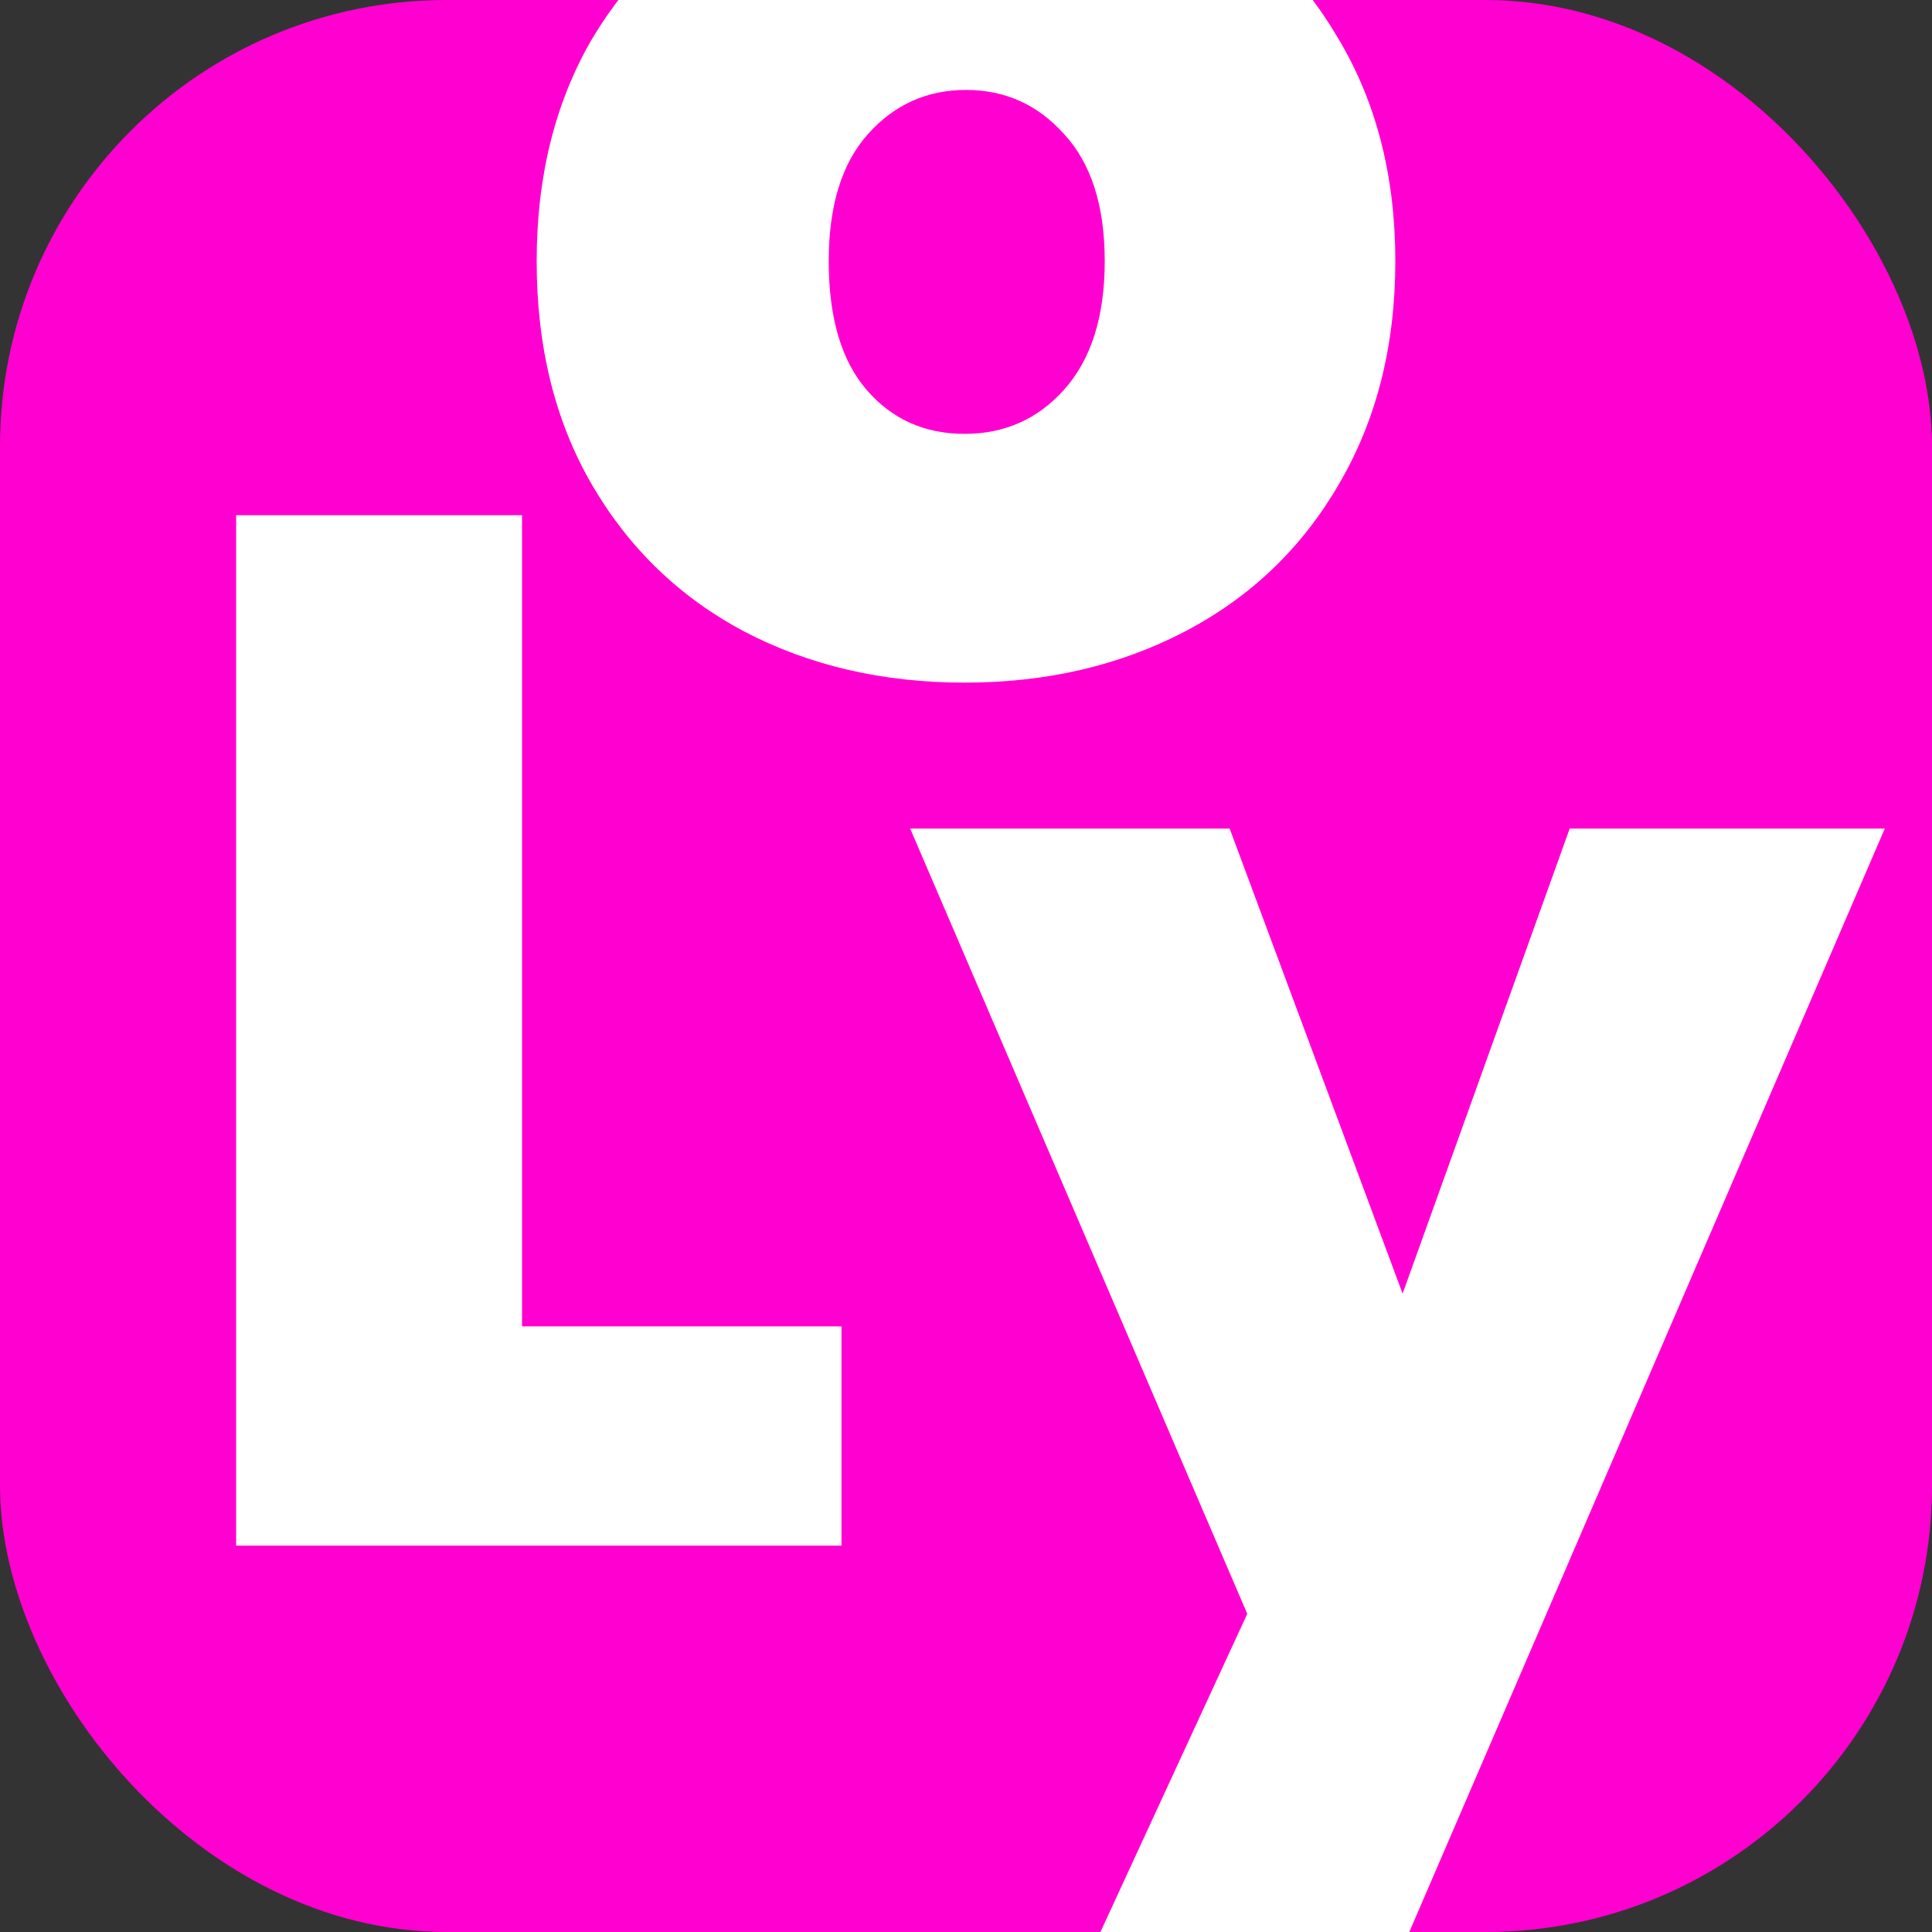
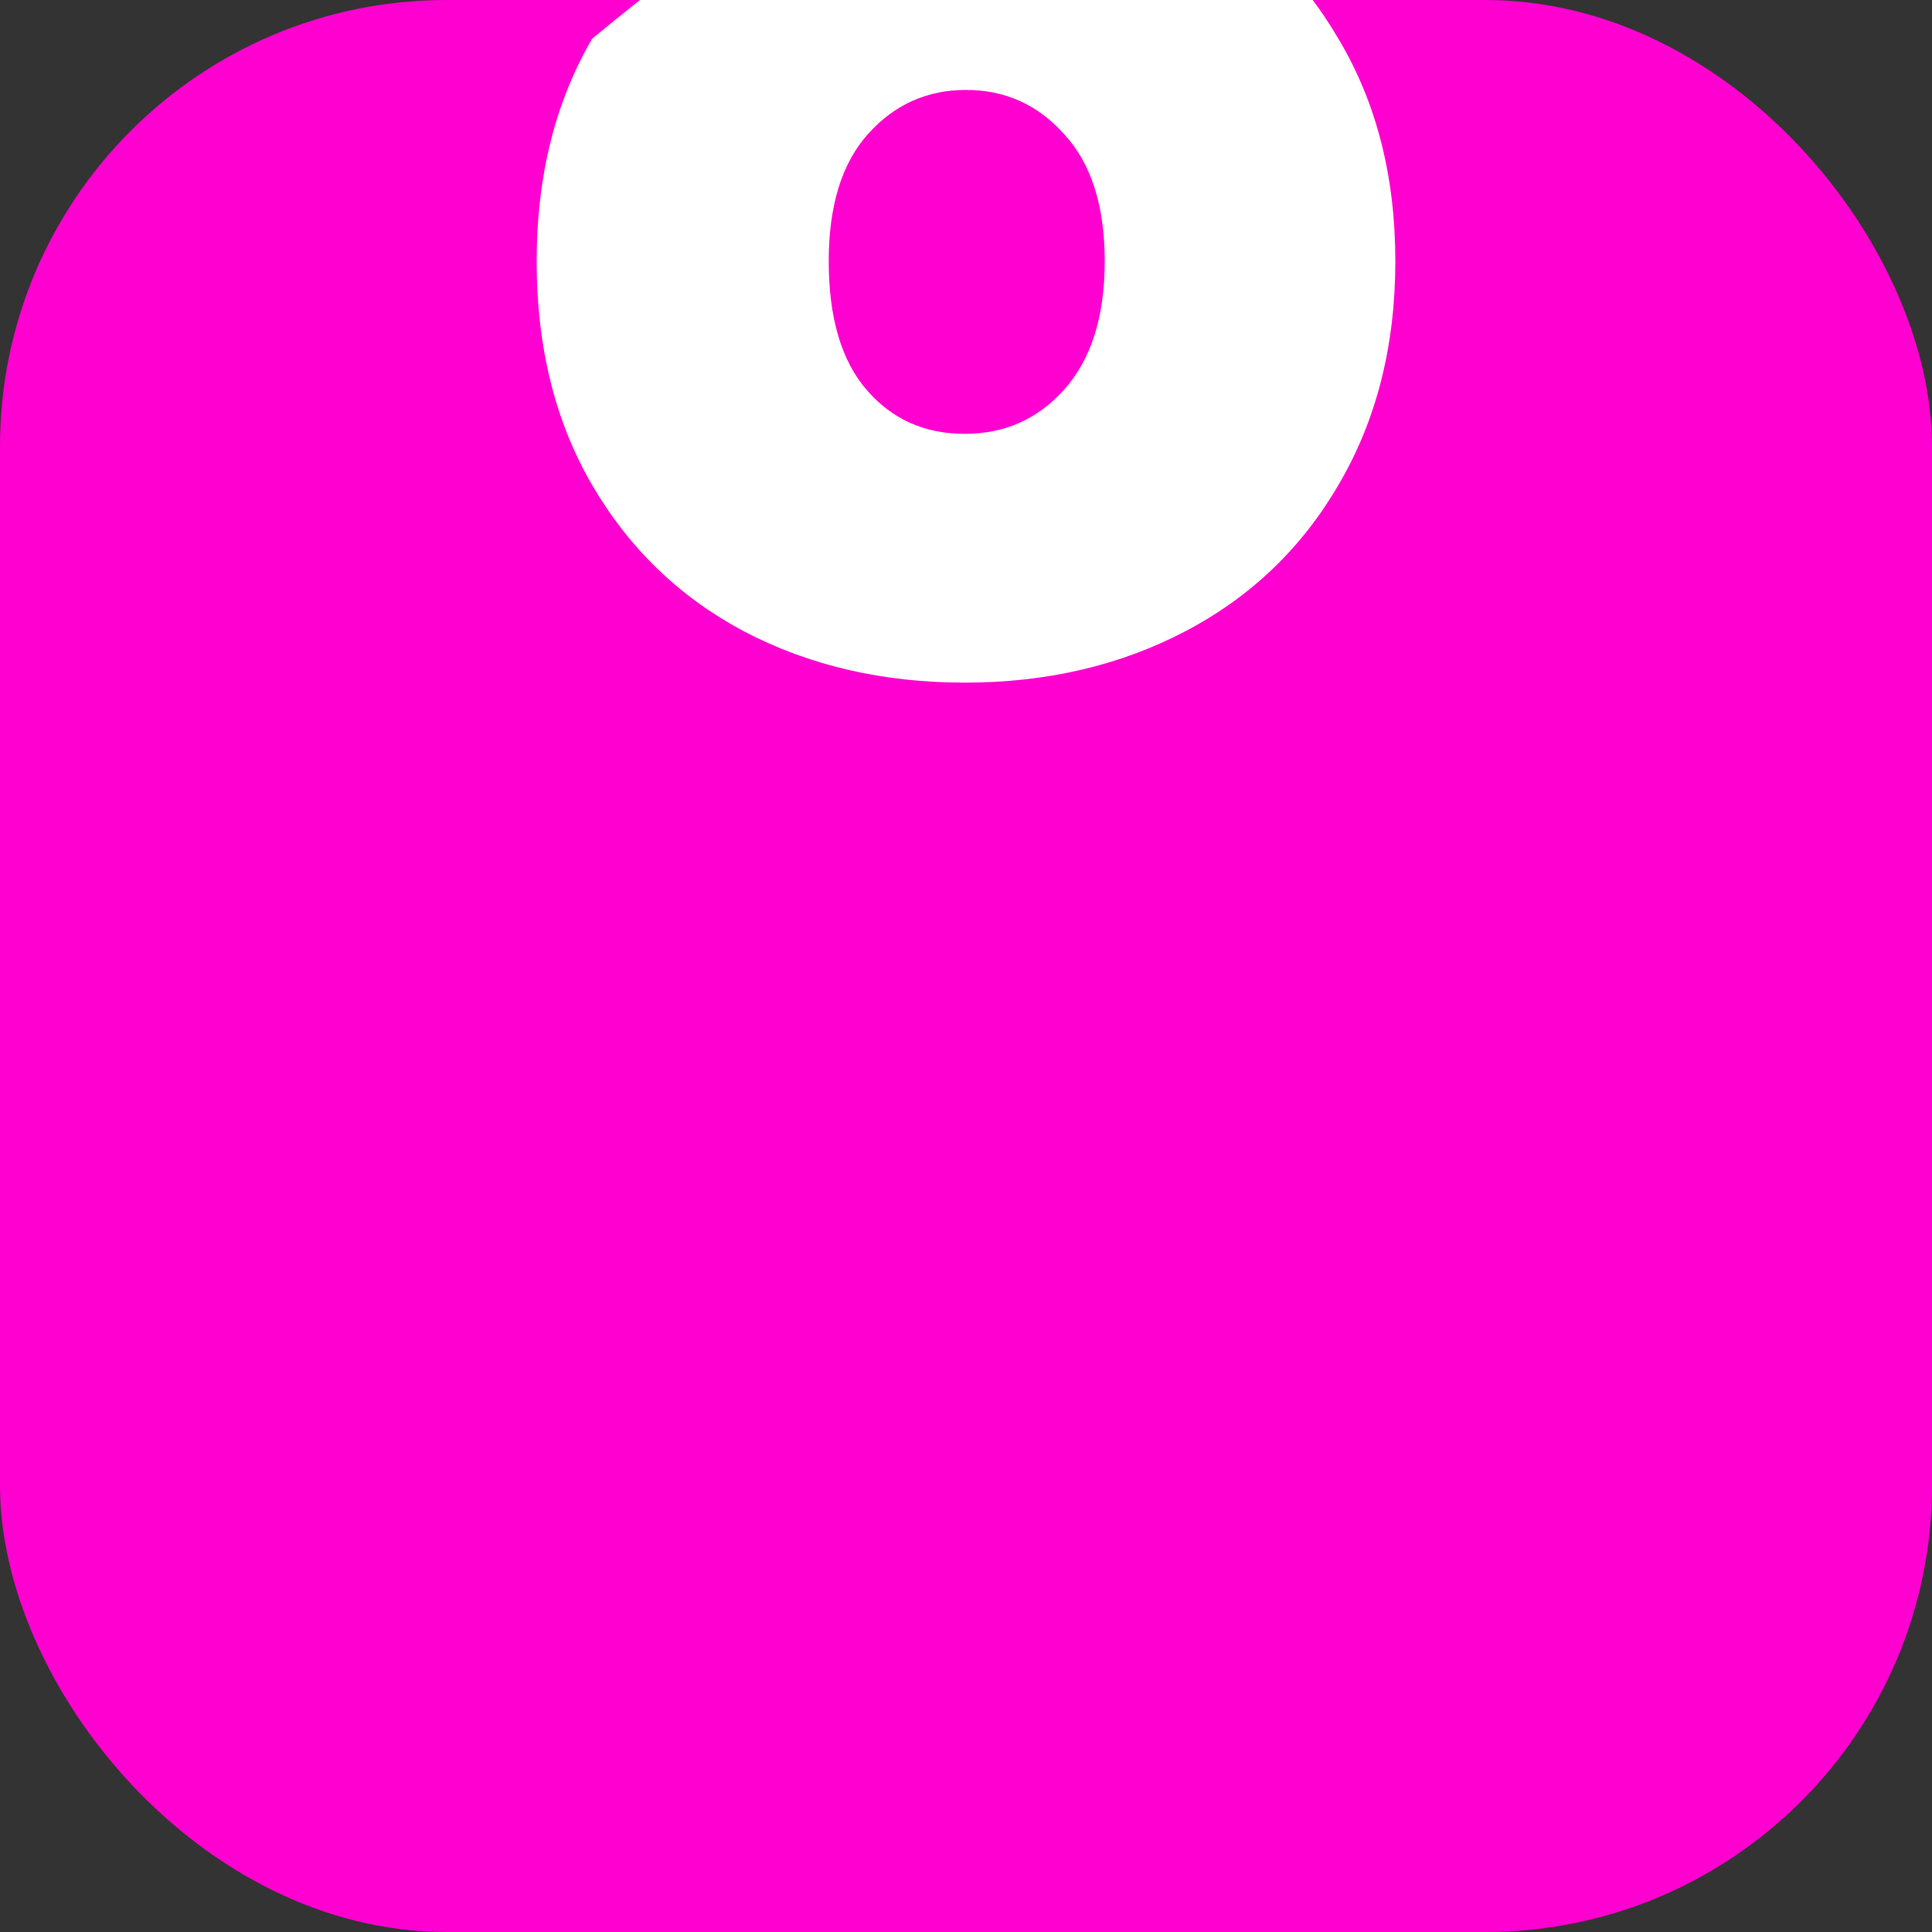
<svg xmlns="http://www.w3.org/2000/svg" width="450" height="450" viewBox="0 0 450 450" fill="none">
  <rect x="0" y="0" width="450" height="450" fill="#333333" stroke="none" />
  <g clip-path="url(#clip0_1912_4055)">
    <rect width="450" height="450" rx="104" fill="#FF00D0" />
-     <path d="M439 193L317.478 475H244.77L290.511 375.891L212 193H286.415L326.695 301.304L365.609 193H439Z" fill="white" />
-     <path d="M224.66 159C205.612 159 188.492 155.023 173.299 147.07C158.333 139.116 146.542 127.754 137.925 112.983C129.308 98.212 125 80.827 125 60.83C125 41.059 129.308 23.788 137.925 9.017C146.769 -5.754 158.673 -17.116 173.639 -25.07C188.832 -33.023 205.952 -37 225 -37C244.048 -37 261.054 -33.023 276.02 -25.07C291.213 -17.116 303.118 -5.754 311.735 9.017C320.578 23.788 325 41.059 325 60.83C325 80.6 320.578 97.984 311.735 112.983C303.118 127.754 291.213 139.116 276.02 147.07C260.828 155.023 243.707 159 224.66 159ZM224.66 101.052C233.957 101.052 241.667 97.644 247.789 90.826C254.138 83.781 257.313 73.783 257.313 60.83C257.313 47.877 254.138 37.991 247.789 31.174C241.667 24.357 234.07 20.948 225 20.948C215.93 20.948 208.333 24.357 202.211 31.174C196.088 37.991 193.027 47.877 193.027 60.83C193.027 74.01 195.975 84.009 201.871 90.826C207.766 97.644 215.363 101.052 224.66 101.052Z" fill="white" />
-     <path d="M121.593 308.936H196V360H55V120H121.593V308.936Z" fill="white" />
+     <path d="M224.66 159C205.612 159 188.492 155.023 173.299 147.07C158.333 139.116 146.542 127.754 137.925 112.983C129.308 98.212 125 80.827 125 60.83C125 41.059 129.308 23.788 137.925 9.017C188.832 -33.023 205.952 -37 225 -37C244.048 -37 261.054 -33.023 276.02 -25.07C291.213 -17.116 303.118 -5.754 311.735 9.017C320.578 23.788 325 41.059 325 60.83C325 80.6 320.578 97.984 311.735 112.983C303.118 127.754 291.213 139.116 276.02 147.07C260.828 155.023 243.707 159 224.66 159ZM224.66 101.052C233.957 101.052 241.667 97.644 247.789 90.826C254.138 83.781 257.313 73.783 257.313 60.83C257.313 47.877 254.138 37.991 247.789 31.174C241.667 24.357 234.07 20.948 225 20.948C215.93 20.948 208.333 24.357 202.211 31.174C196.088 37.991 193.027 47.877 193.027 60.83C193.027 74.01 195.975 84.009 201.871 90.826C207.766 97.644 215.363 101.052 224.66 101.052Z" fill="white" />
  </g>
  <defs>
    <clipPath id="clip0_1912_4055">
      <rect width="450" height="450" rx="104" fill="white" />
    </clipPath>
  </defs>
</svg>